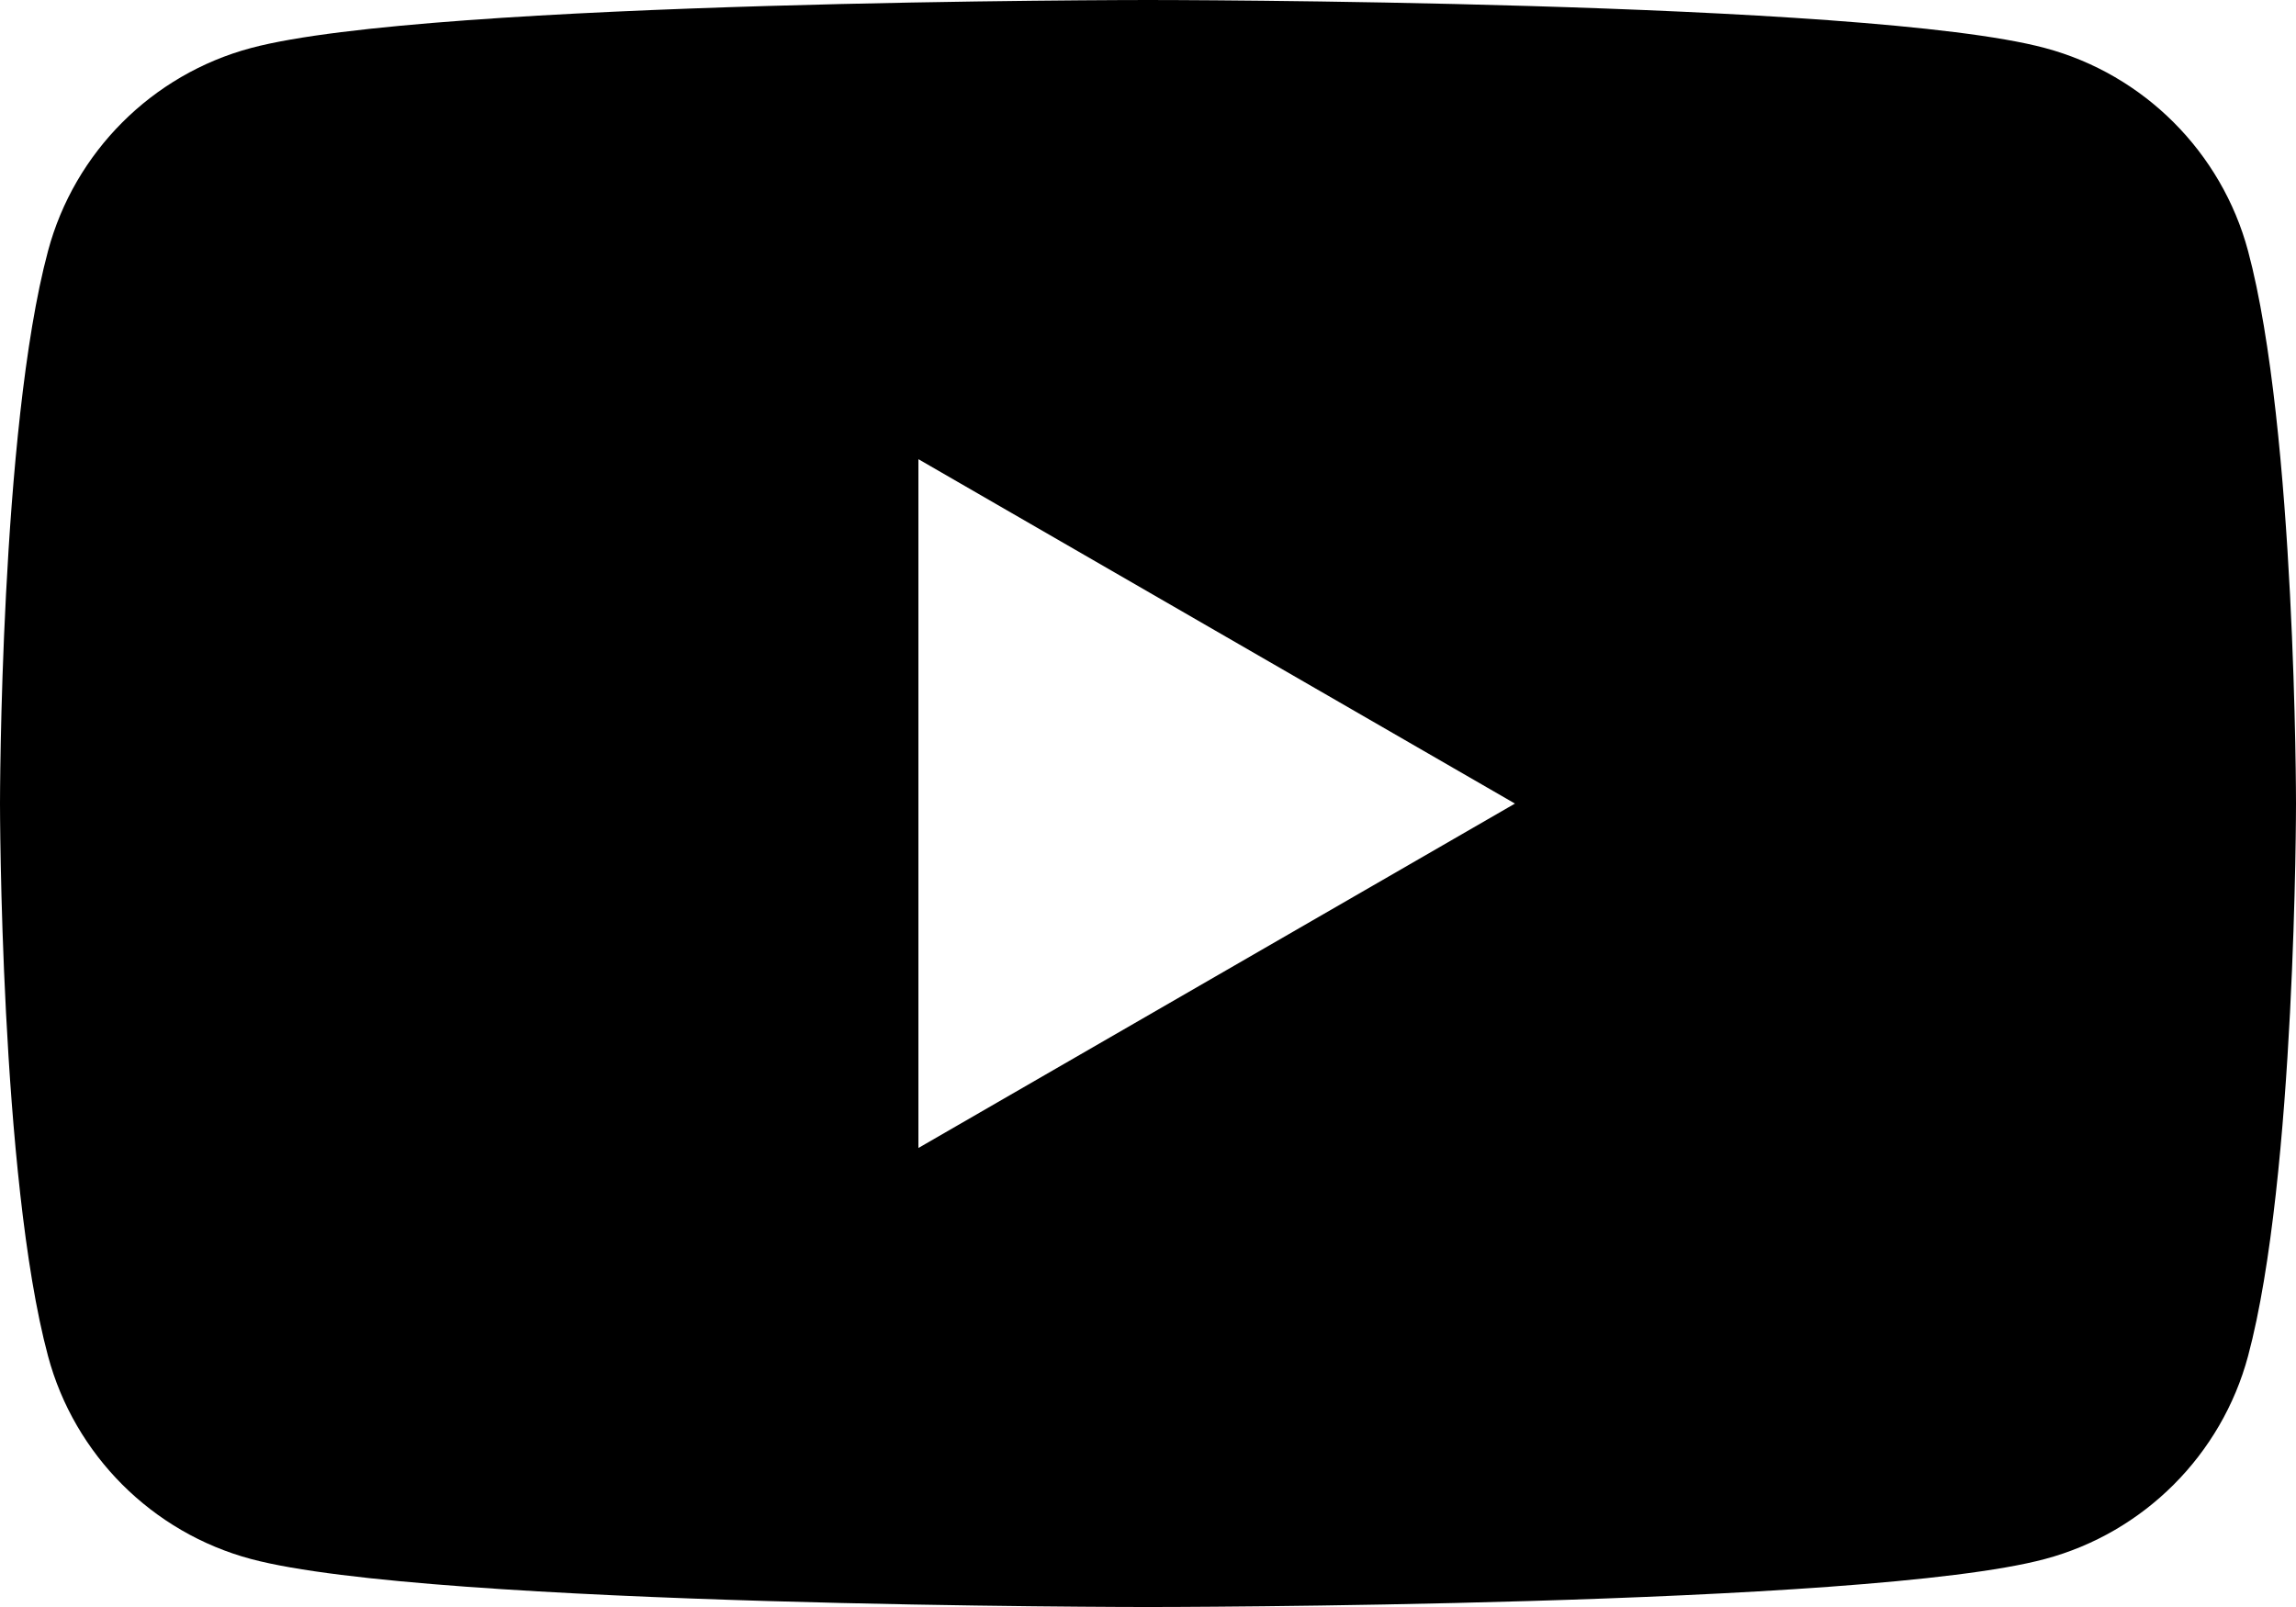
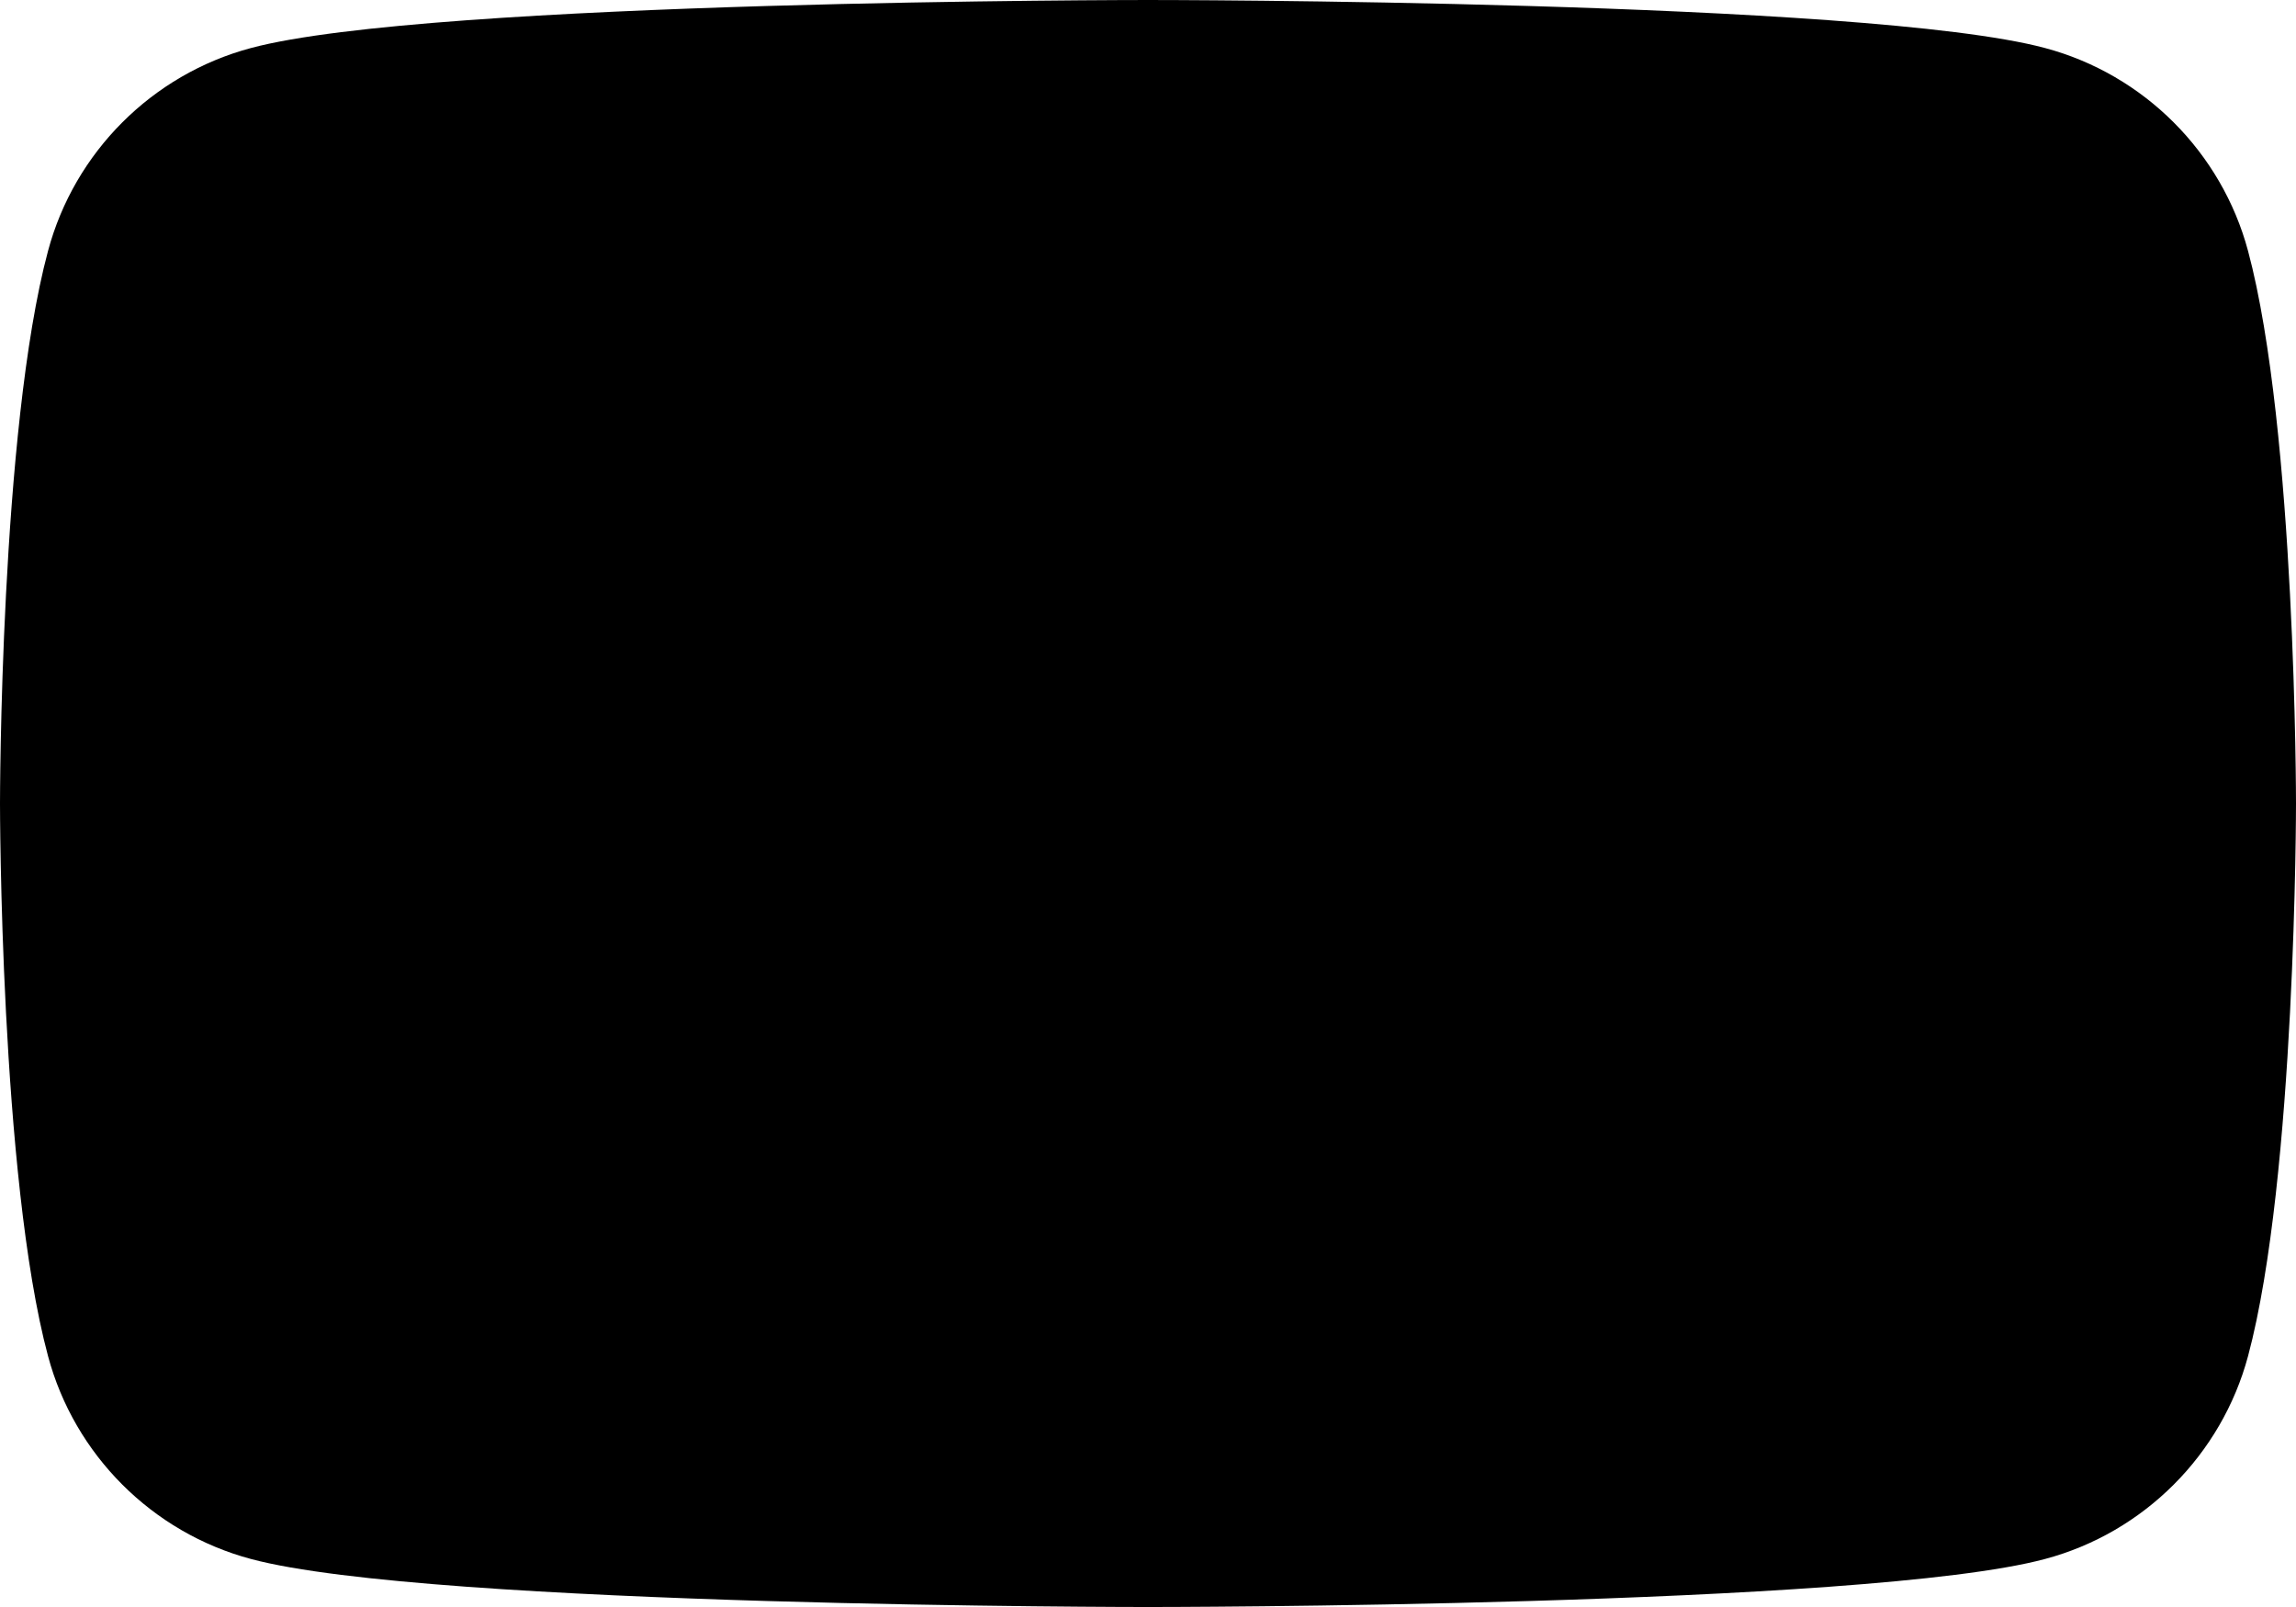
<svg xmlns="http://www.w3.org/2000/svg" id="Capa_2" width="30.117" height="21.083" viewBox="0 0 30.117 21.083">
  <defs>
    <style>.cls-1{stroke-width:0px;}</style>
  </defs>
  <g id="Capa_2-2">
    <g id="Layer_1">
-       <path class="cls-1" d="m29.488,3.292c-.347-1.295-1.367-2.316-2.663-2.662-2.348-.63-11.767-.63-11.767-.63,0,0-9.418,0-11.766.63C1.996.976.976,1.997.63,3.292c-.63,2.348-.63,7.249-.63,7.249,0,0,0,4.9.63,7.249.346,1.295,1.367,2.316,2.662,2.662,2.348.63,11.766.63,11.766.63,0,0,9.418,0,11.767-.63,1.296-.346,2.316-1.367,2.663-2.662.629-2.348.629-7.249.629-7.249,0,0,0-4.9-.629-7.249M12.047,15.059V6.024l7.825,4.518s-7.825,4.518-7.825,4.518Z" />
+       <path class="cls-1" d="m29.488,3.292c-.347-1.295-1.367-2.316-2.663-2.662-2.348-.63-11.767-.63-11.767-.63,0,0-9.418,0-11.766.63C1.996.976.976,1.997.63,3.292c-.63,2.348-.63,7.249-.63,7.249,0,0,0,4.9.63,7.249.346,1.295,1.367,2.316,2.662,2.662,2.348.63,11.766.63,11.766.63,0,0,9.418,0,11.767-.63,1.296-.346,2.316-1.367,2.663-2.662.629-2.348.629-7.249.629-7.249,0,0,0-4.9-.629-7.249M12.047,15.059V6.024s-7.825,4.518-7.825,4.518Z" />
    </g>
  </g>
</svg>